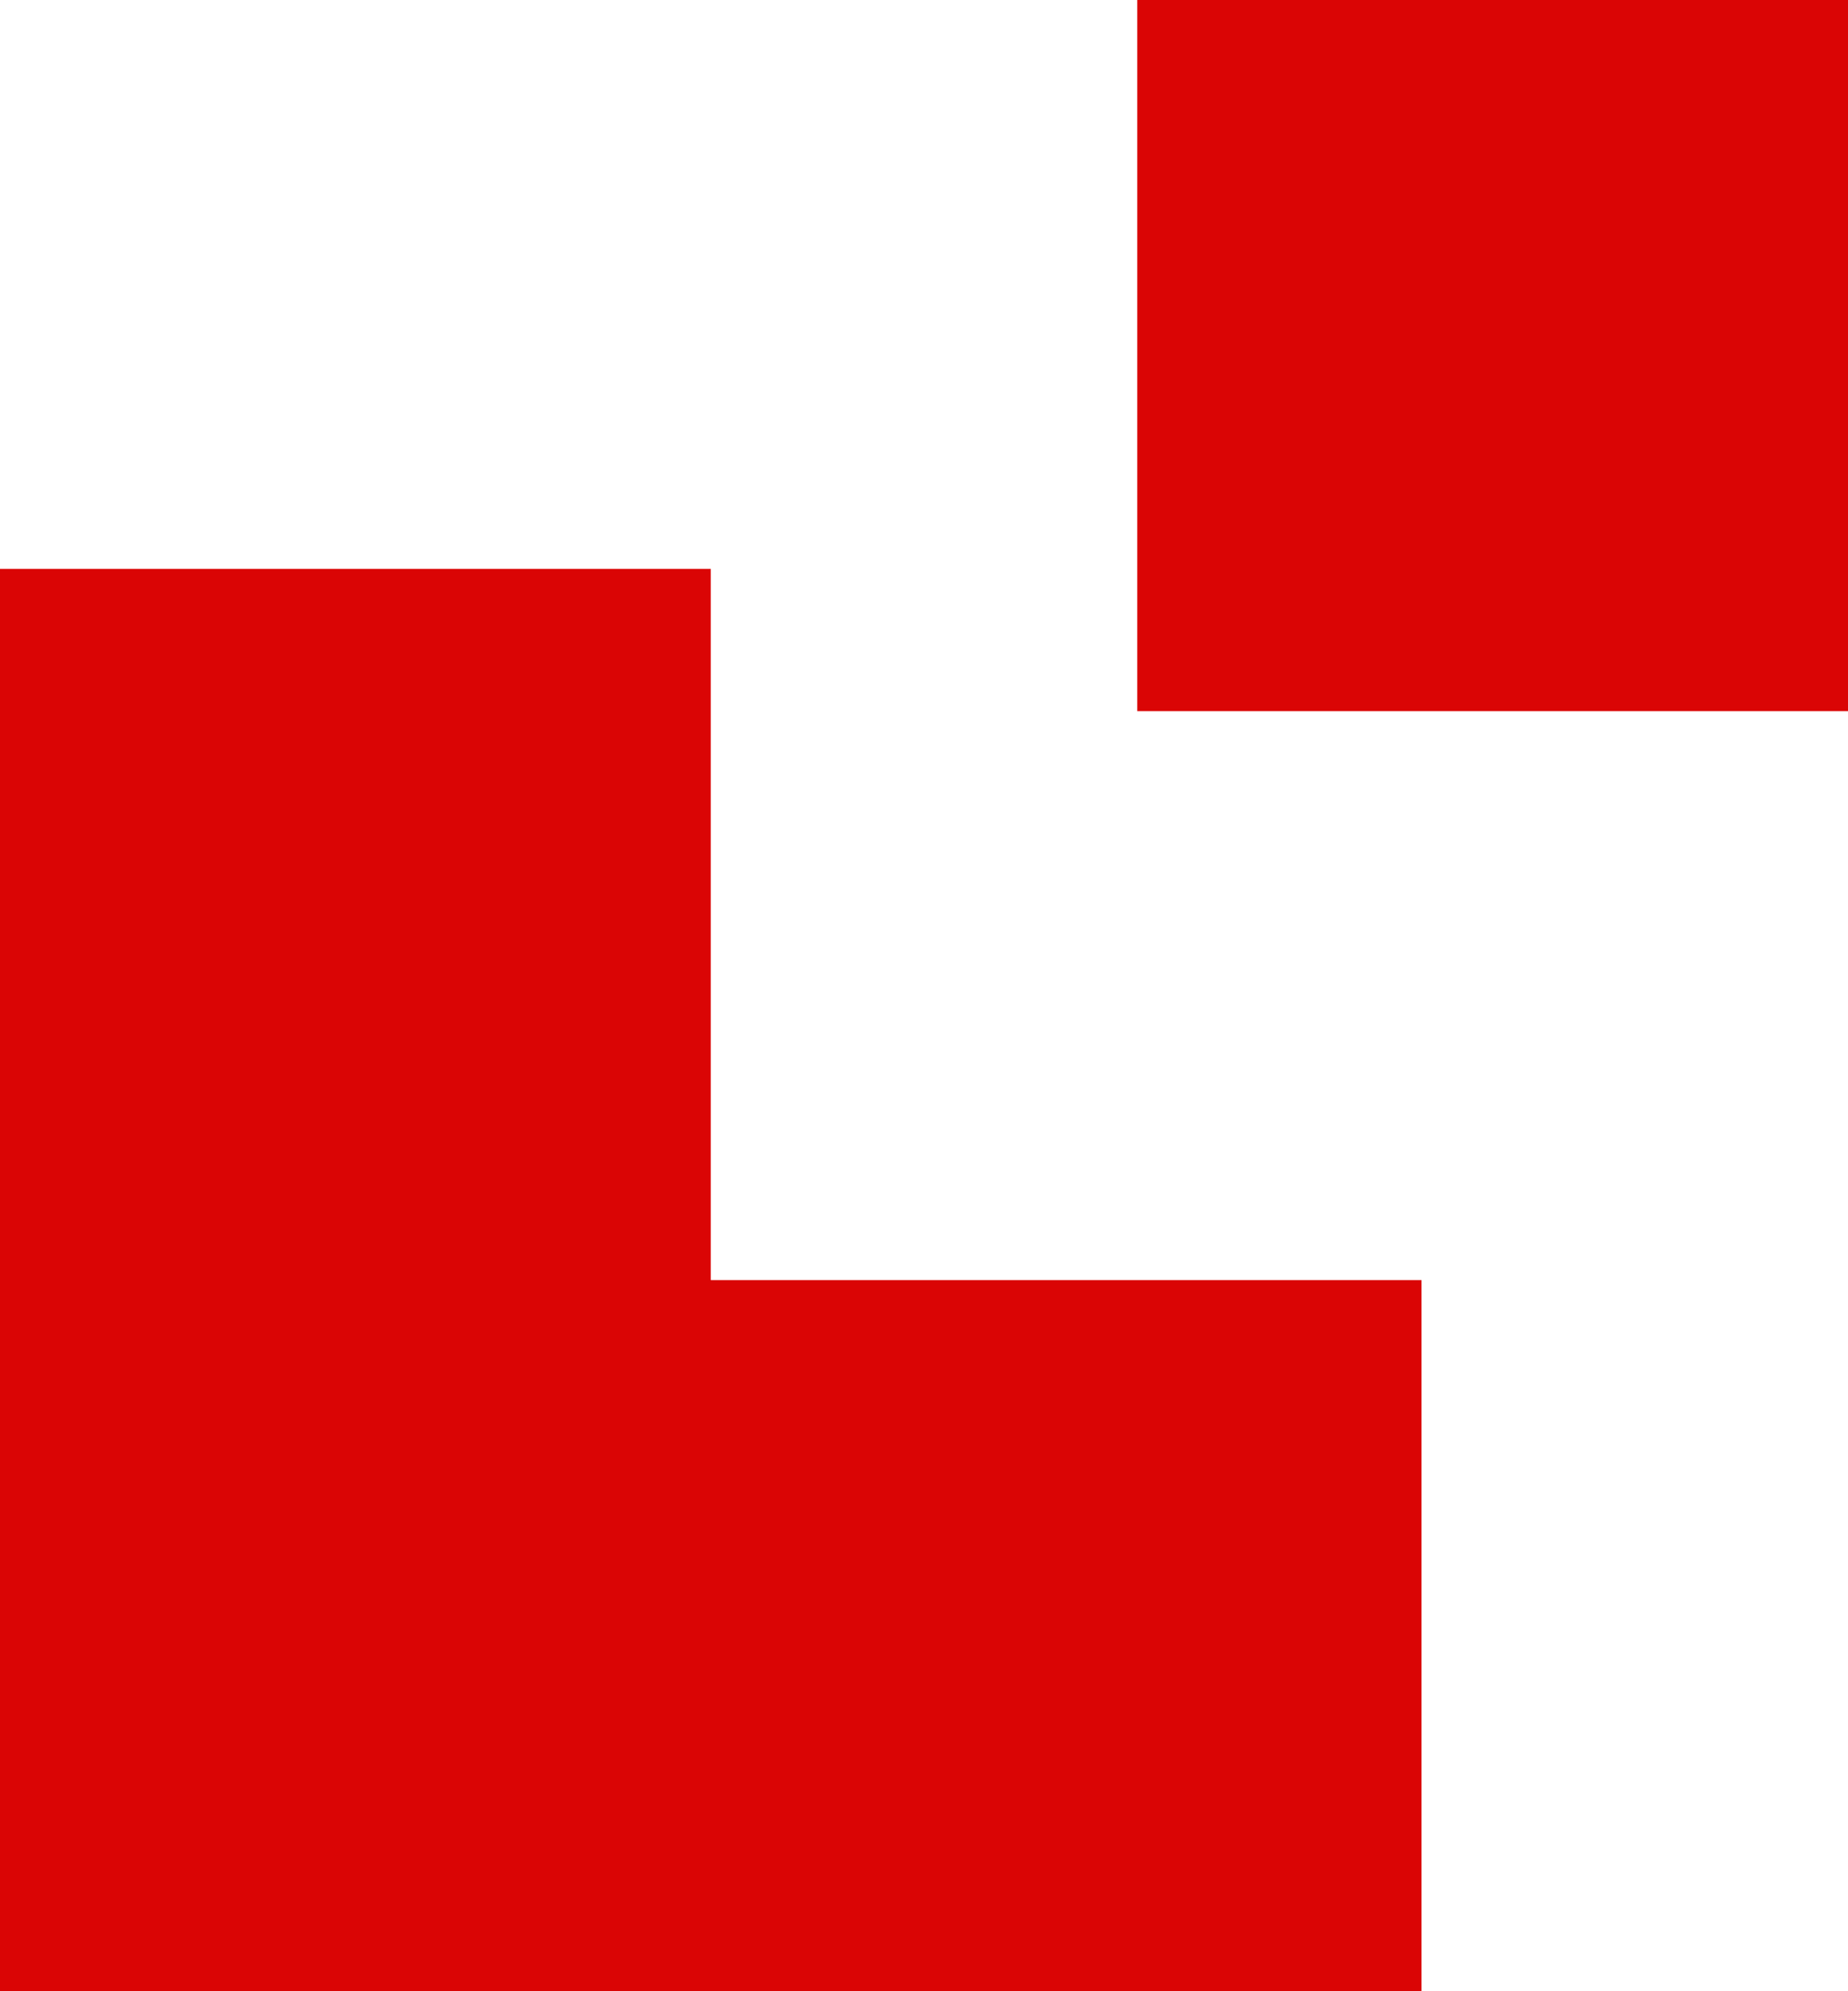
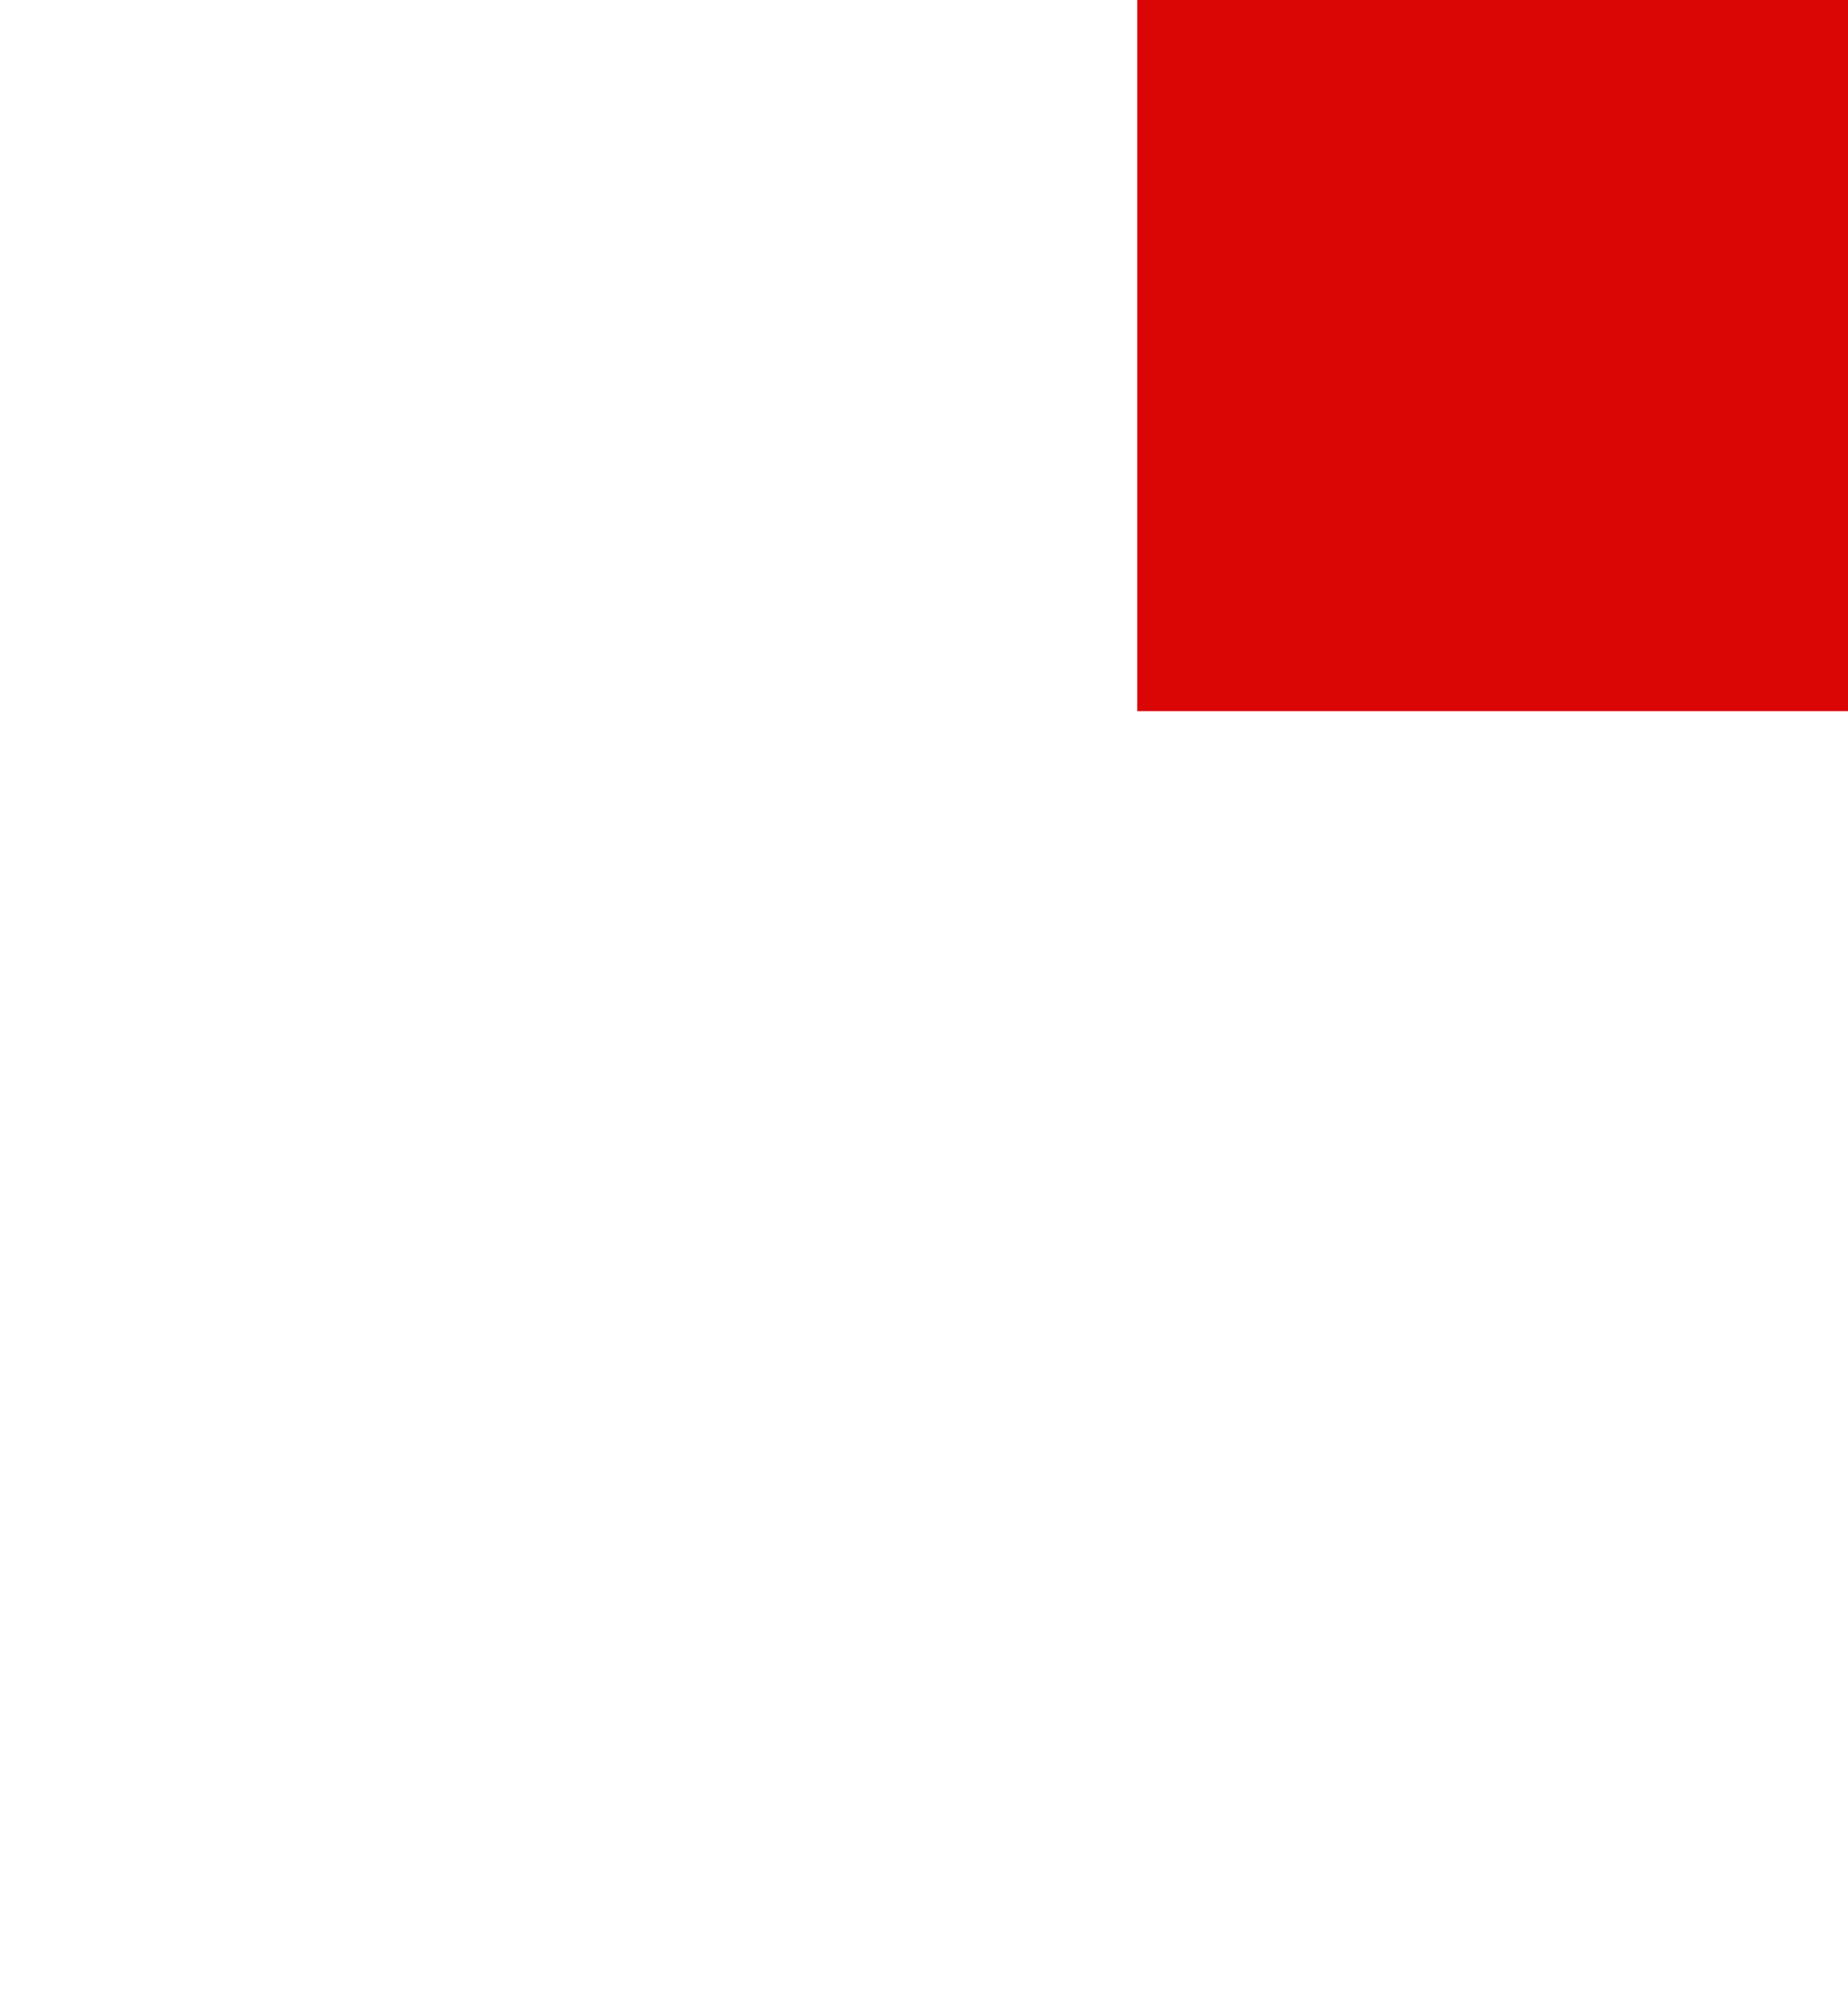
<svg xmlns="http://www.w3.org/2000/svg" width="26" height="28" viewBox="0 0 26 28" fill="none">
-   <path fill-rule="evenodd" clip-rule="evenodd" d="M10 8H0V28H20V18H10V8Z" fill="#DA0505" />
  <rect x="16" width="10" height="10" fill="#DA0505" />
</svg>